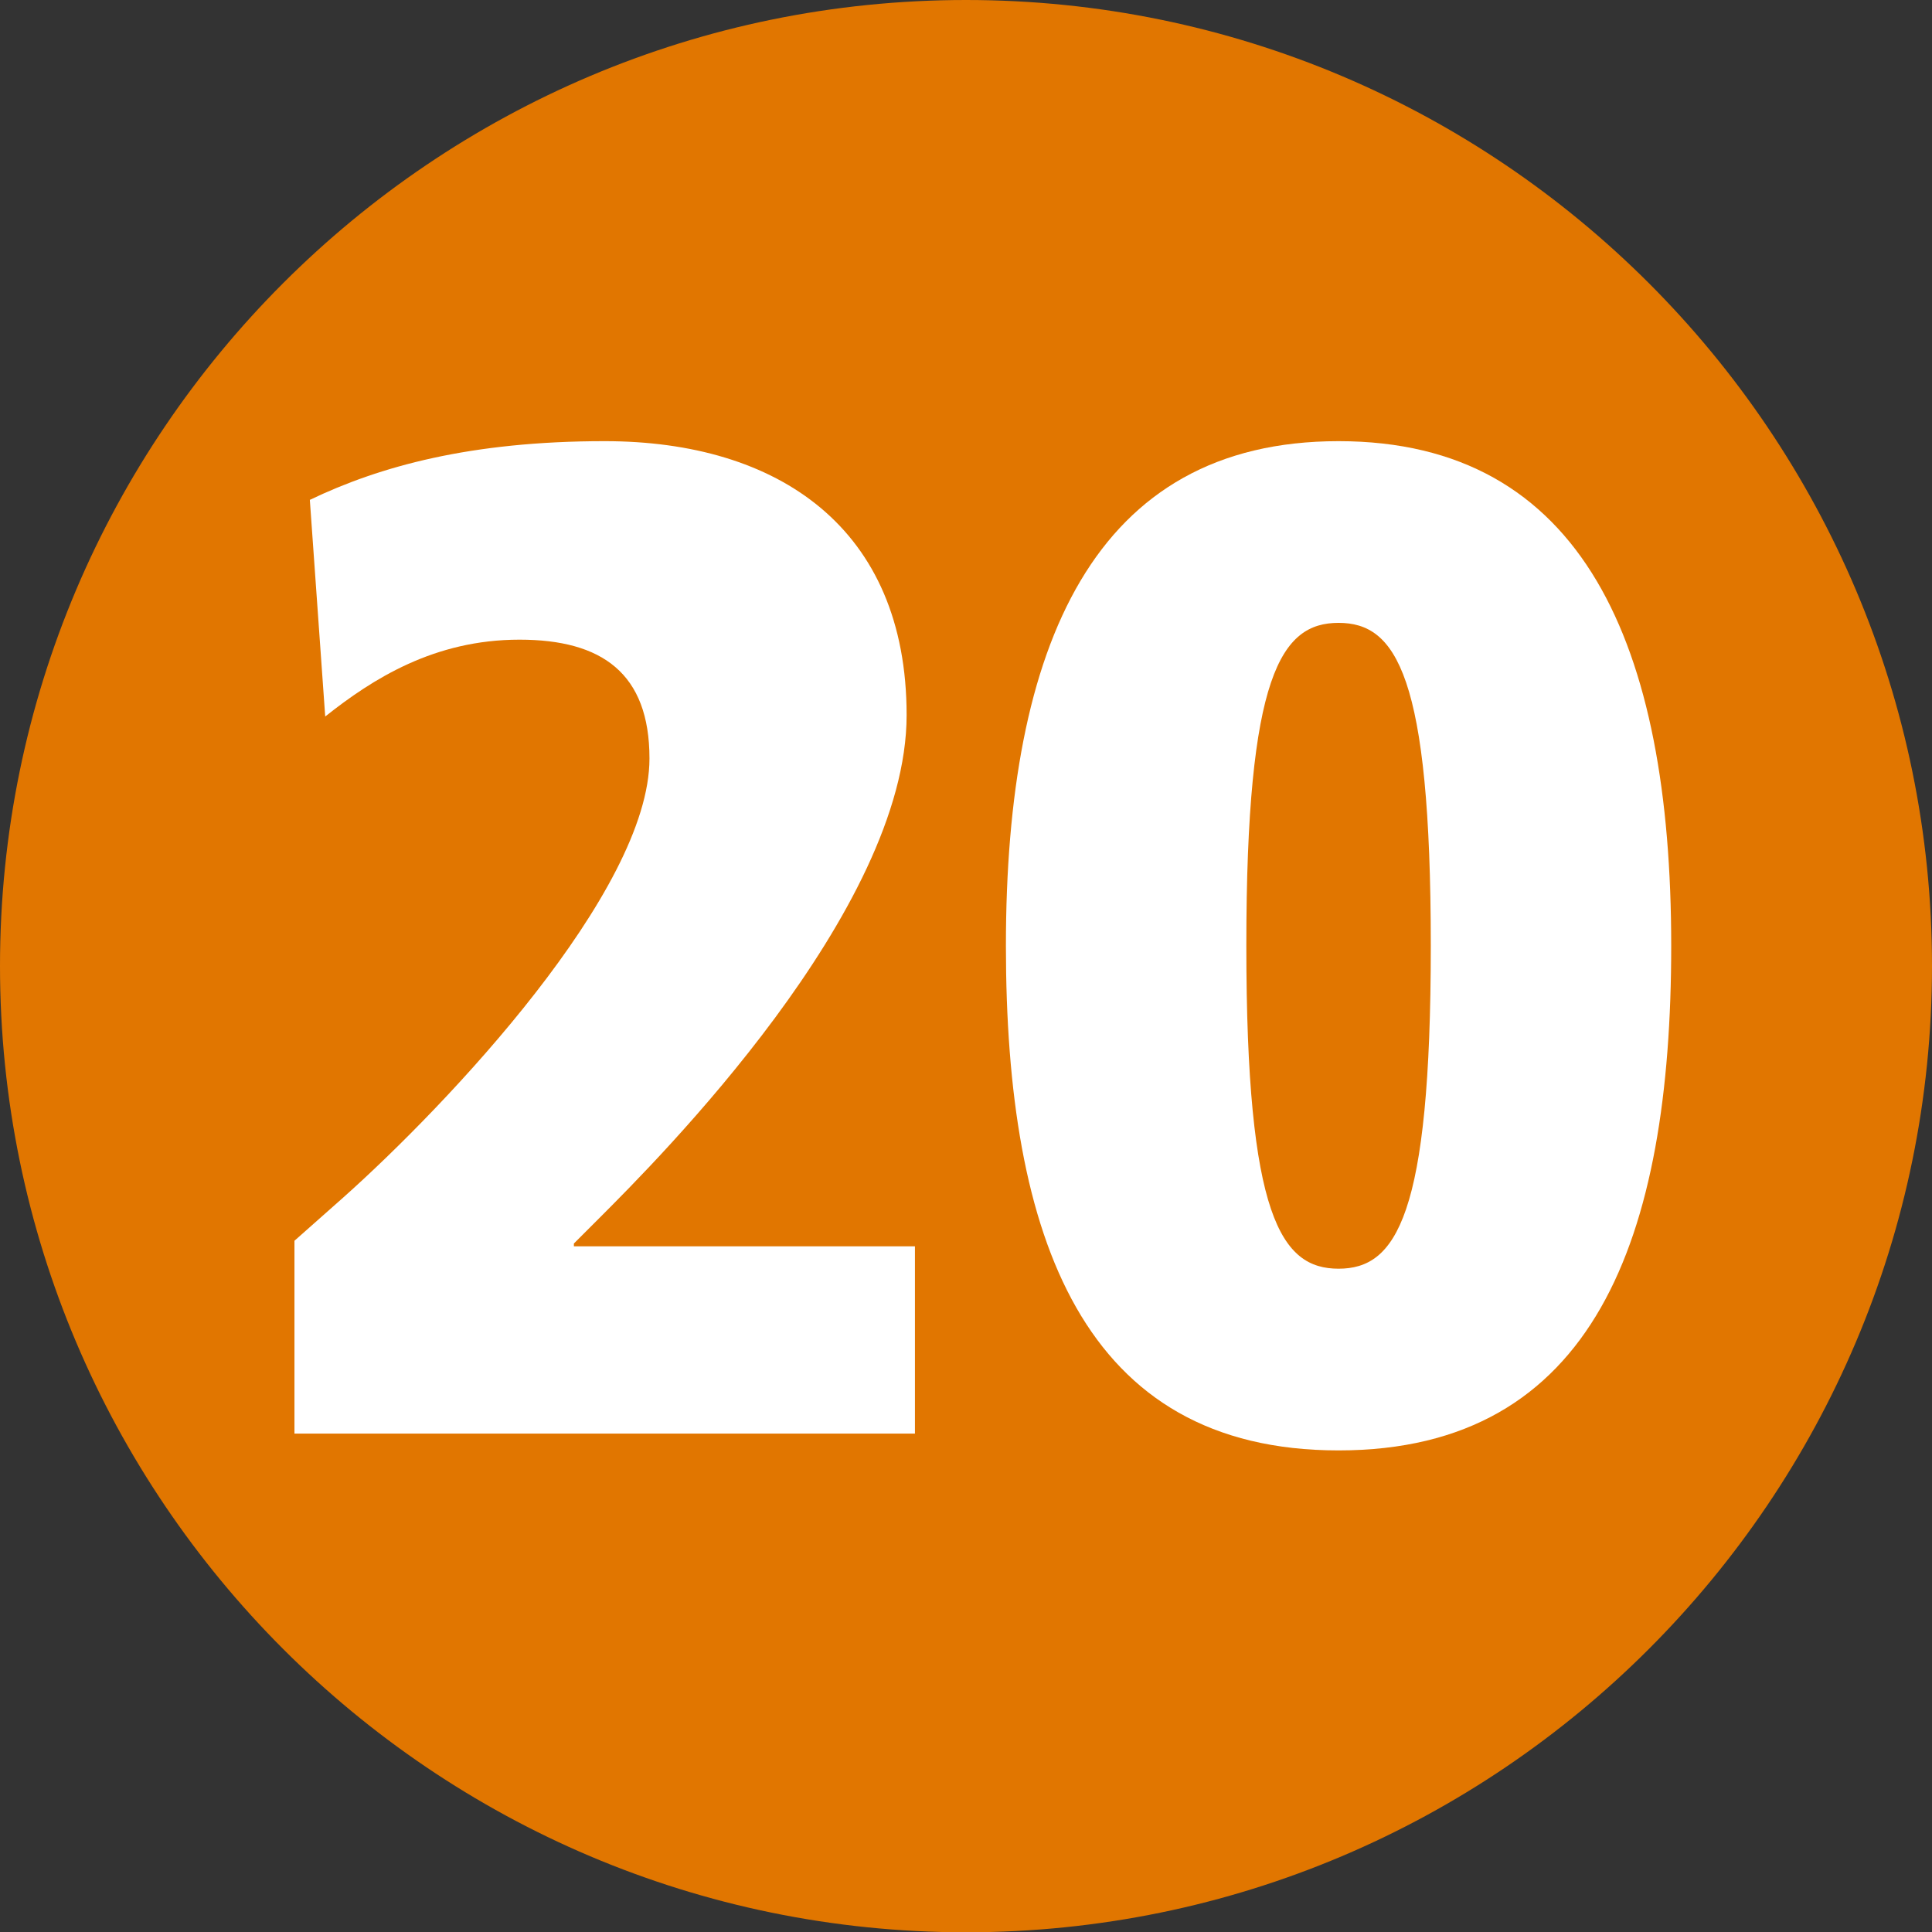
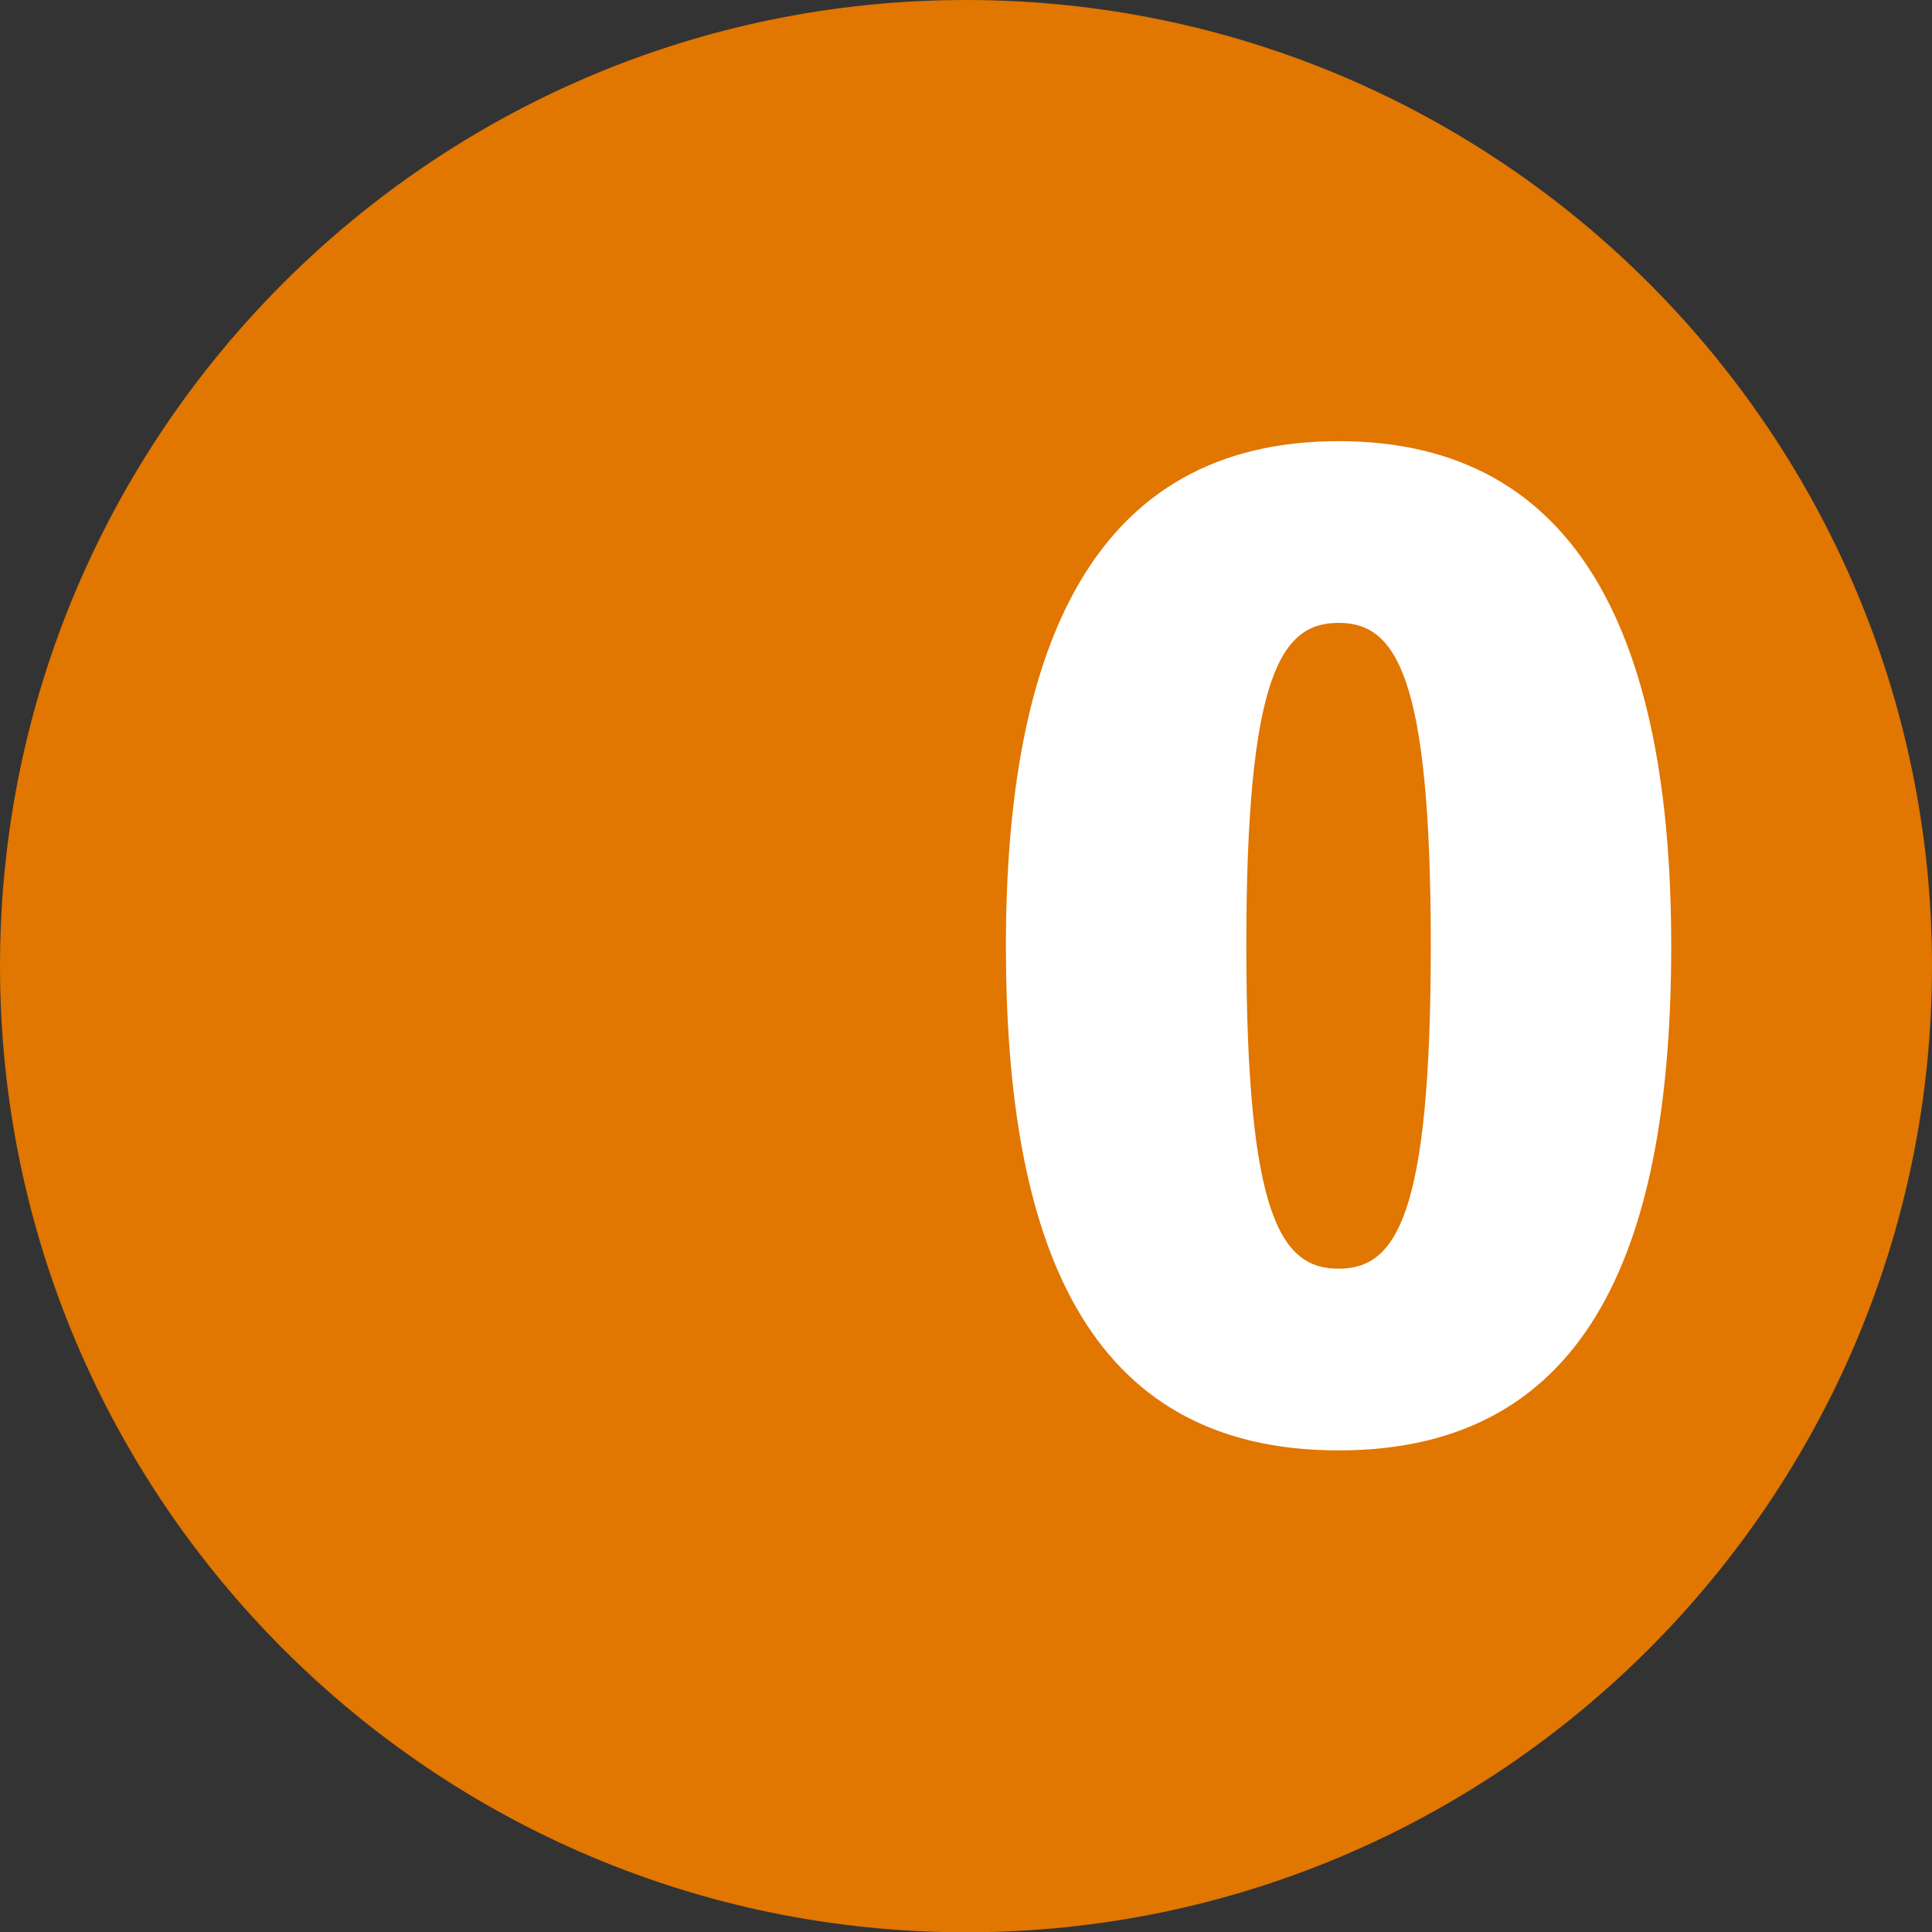
<svg xmlns="http://www.w3.org/2000/svg" version="1.1" id="Ebene_1" x="0px" y="0px" width="25.996px" height="26px" viewBox="0 0 25.996 26" style="enable-background:new 0 0 25.996 26;" xml:space="preserve">
  <rect x="0" y="0" width="25.996" height="26" fill="#333333" stroke="none" />
  <style type="text/css">
	.st0{fill:#E17600;}
	.st1{fill:#FFFFFF;}
	.st2{fill:#A2C3D6;}
	.st3{fill:#966C29;}
	.st4{fill:#009FE3;}
	.st5{fill:#4E2583;}
	.st6{fill:#E30613;}
	.st7{fill:#FFCC00;}
	.st8{fill:#E6007E;}
</style>
  <g>
    <path class="st0" d="M25.996,12.998C25.996,5.827,20.169,0,12.998,0S0,5.827,0,12.998S5.827,26,12.998,26   S25.996,20.169,25.996,12.998" />
    <g>
-       <path class="st1" d="M3.962,19.29v-2.595l0.658-0.583c1.392-1.241,4.119-4.119,4.119-5.906c0-1.147-0.639-1.599-1.749-1.599    c-1.147,0-1.975,0.527-2.614,1.034L4.169,6.726c0.94-0.451,2.163-0.79,3.968-0.79c2.332,0,4.062,1.166,4.062,3.686    c0,2.633-3.348,5.981-4.138,6.771l-0.339,0.339v0.038h4.589v2.52H3.962z" />
      <path class="st1" d="M18.011,19.516c-3.442,0-4.476-2.859-4.476-6.79c0-4.044,1.185-6.79,4.476-6.79s4.476,2.746,4.476,6.79    C22.487,16.657,21.453,19.516,18.011,19.516z M18.011,8.381c-0.771,0-1.241,0.696-1.241,4.345s0.47,4.345,1.241,4.345    c0.771,0,1.241-0.696,1.241-4.345S18.782,8.381,18.011,8.381z" />
    </g>
  </g>
</svg>